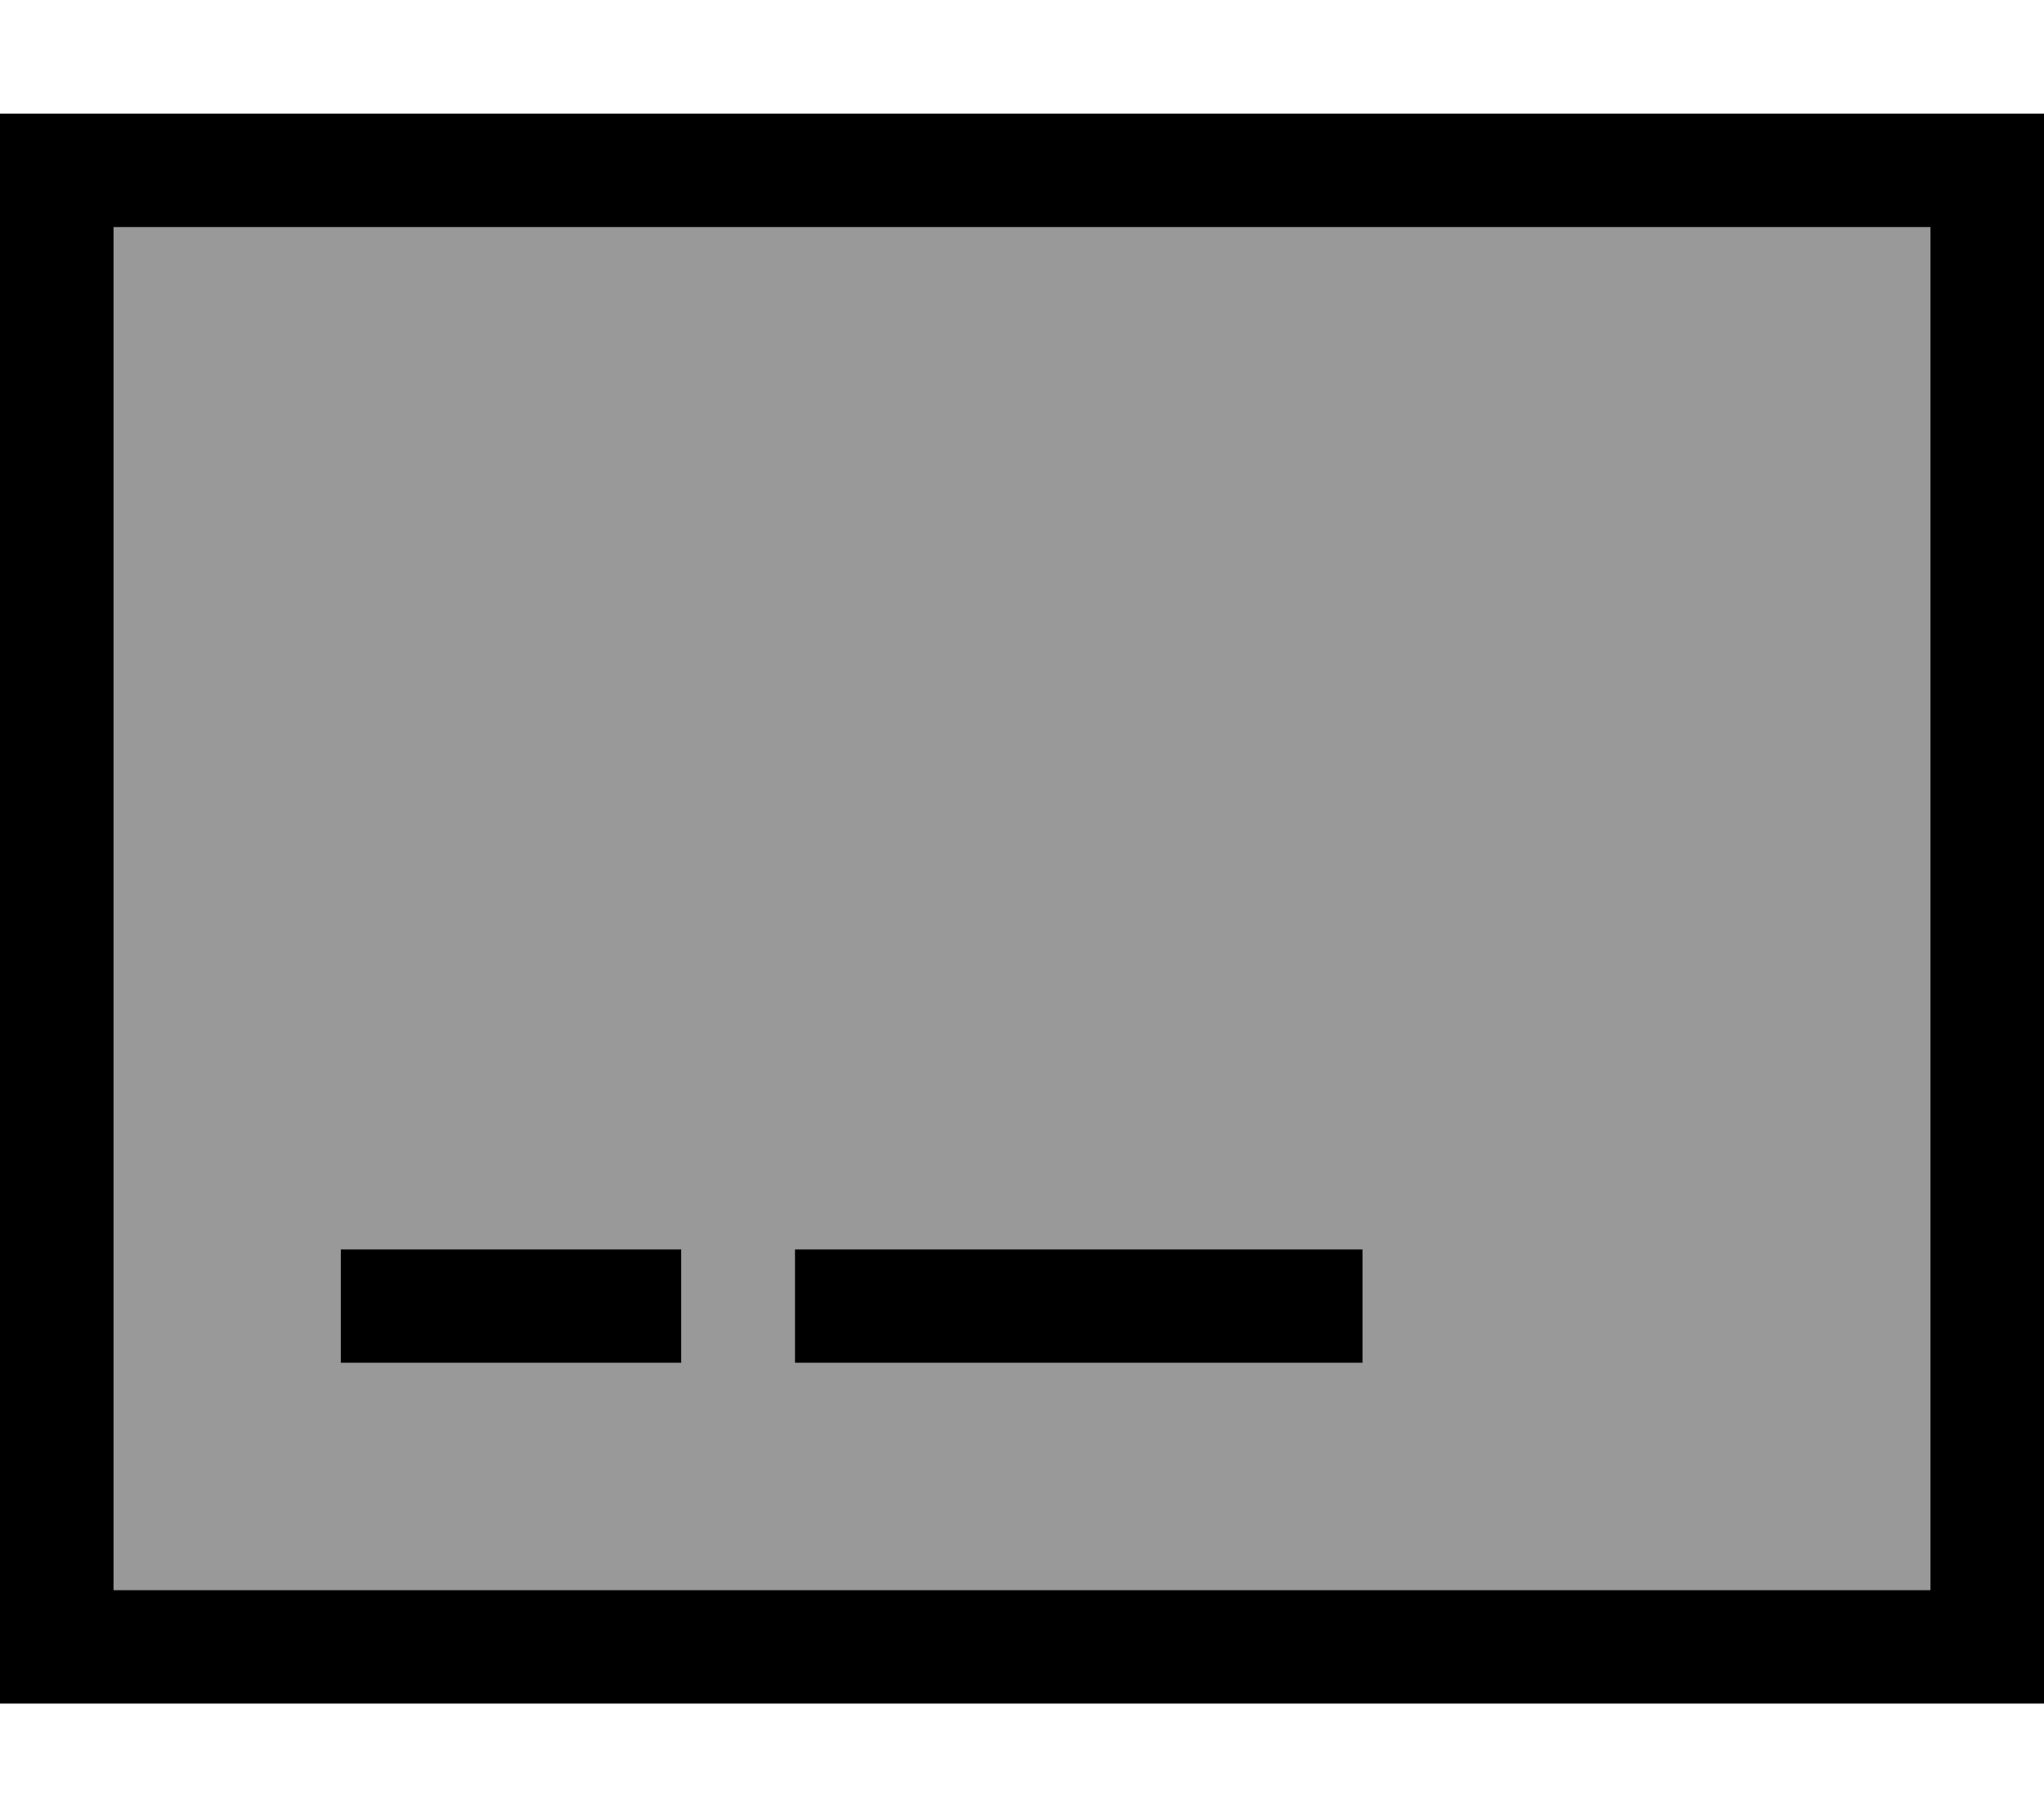
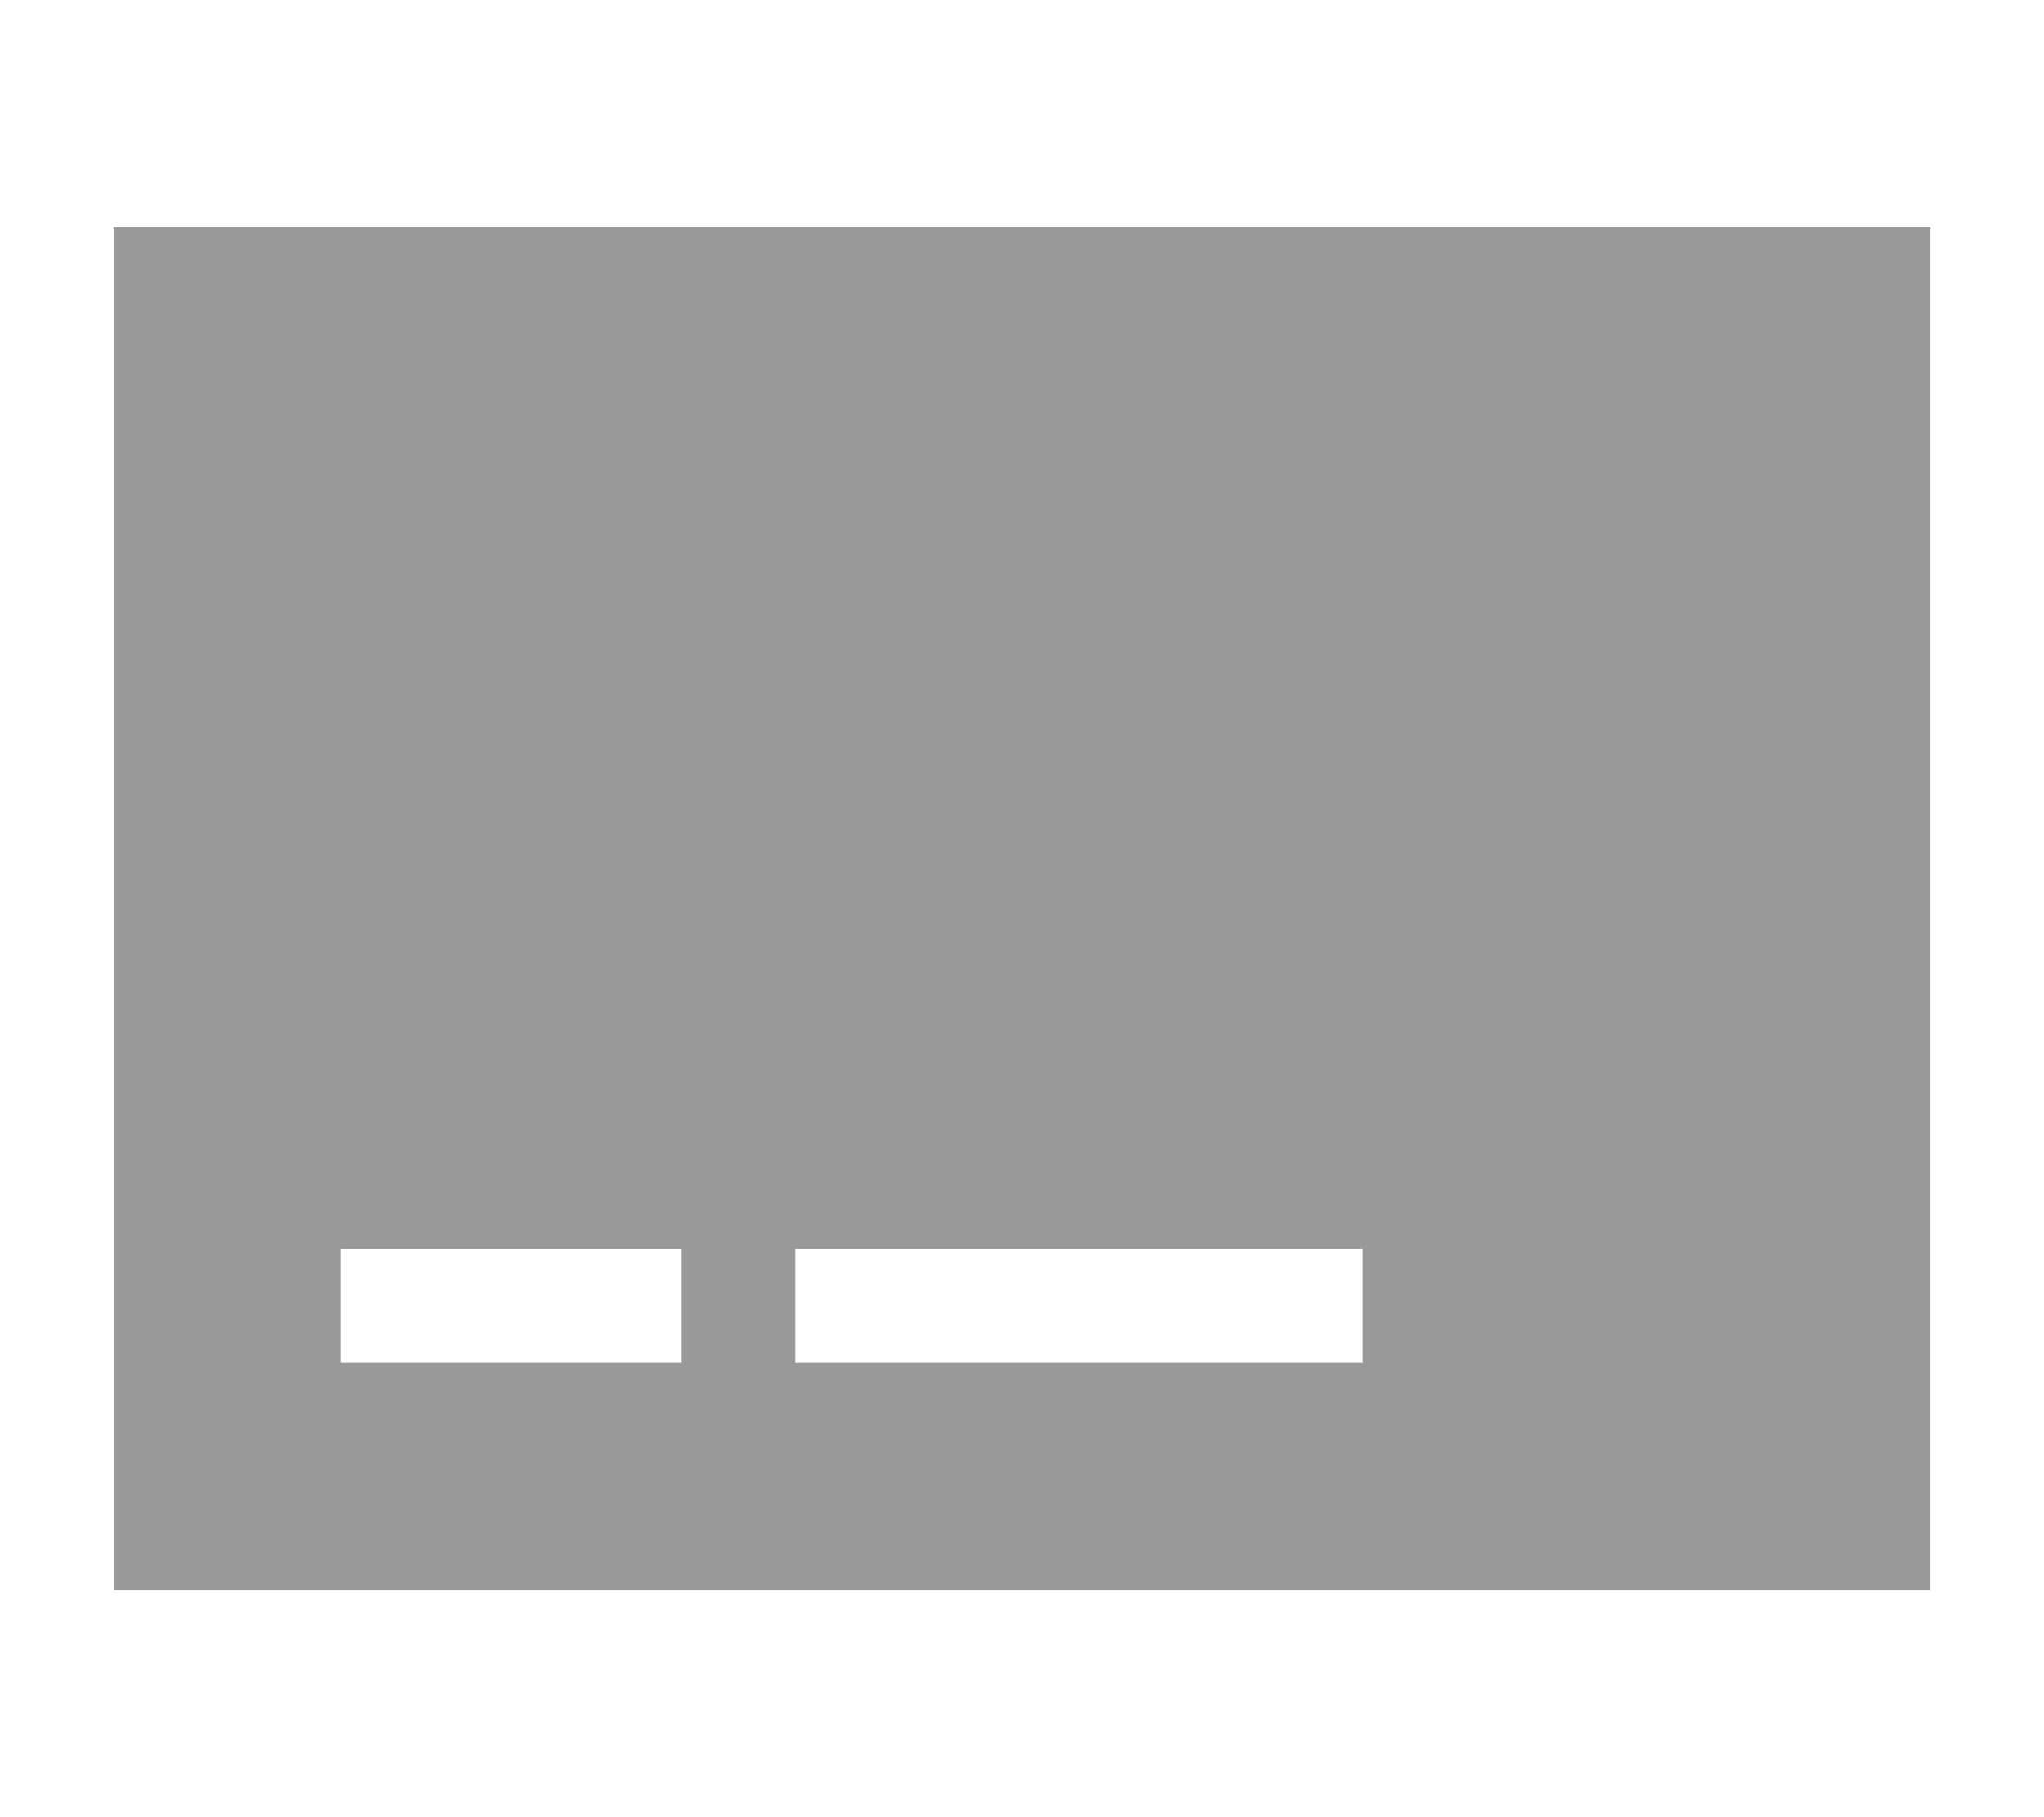
<svg xmlns="http://www.w3.org/2000/svg" viewBox="0 0 576 512">
  <defs>
    <style>.fa-secondary{opacity:.4}</style>
  </defs>
  <path class="fa-secondary" d="M32 64l512 0 0 384L32 448 32 64zM96 352l0 32 96 0 0-32-96 0zm128 0l0 32 160 0 0-32-160 0z" />
-   <path class="fa-primary" d="M32 64l0 384 512 0 0-384L32 64zM0 32l32 0 512 0 32 0 0 32 0 384 0 32-32 0L32 480 0 480l0-32L0 64 0 32zM96 352l96 0 0 32-96 0 0-32zm128 0l160 0 0 32-160 0 0-32z" />
</svg>